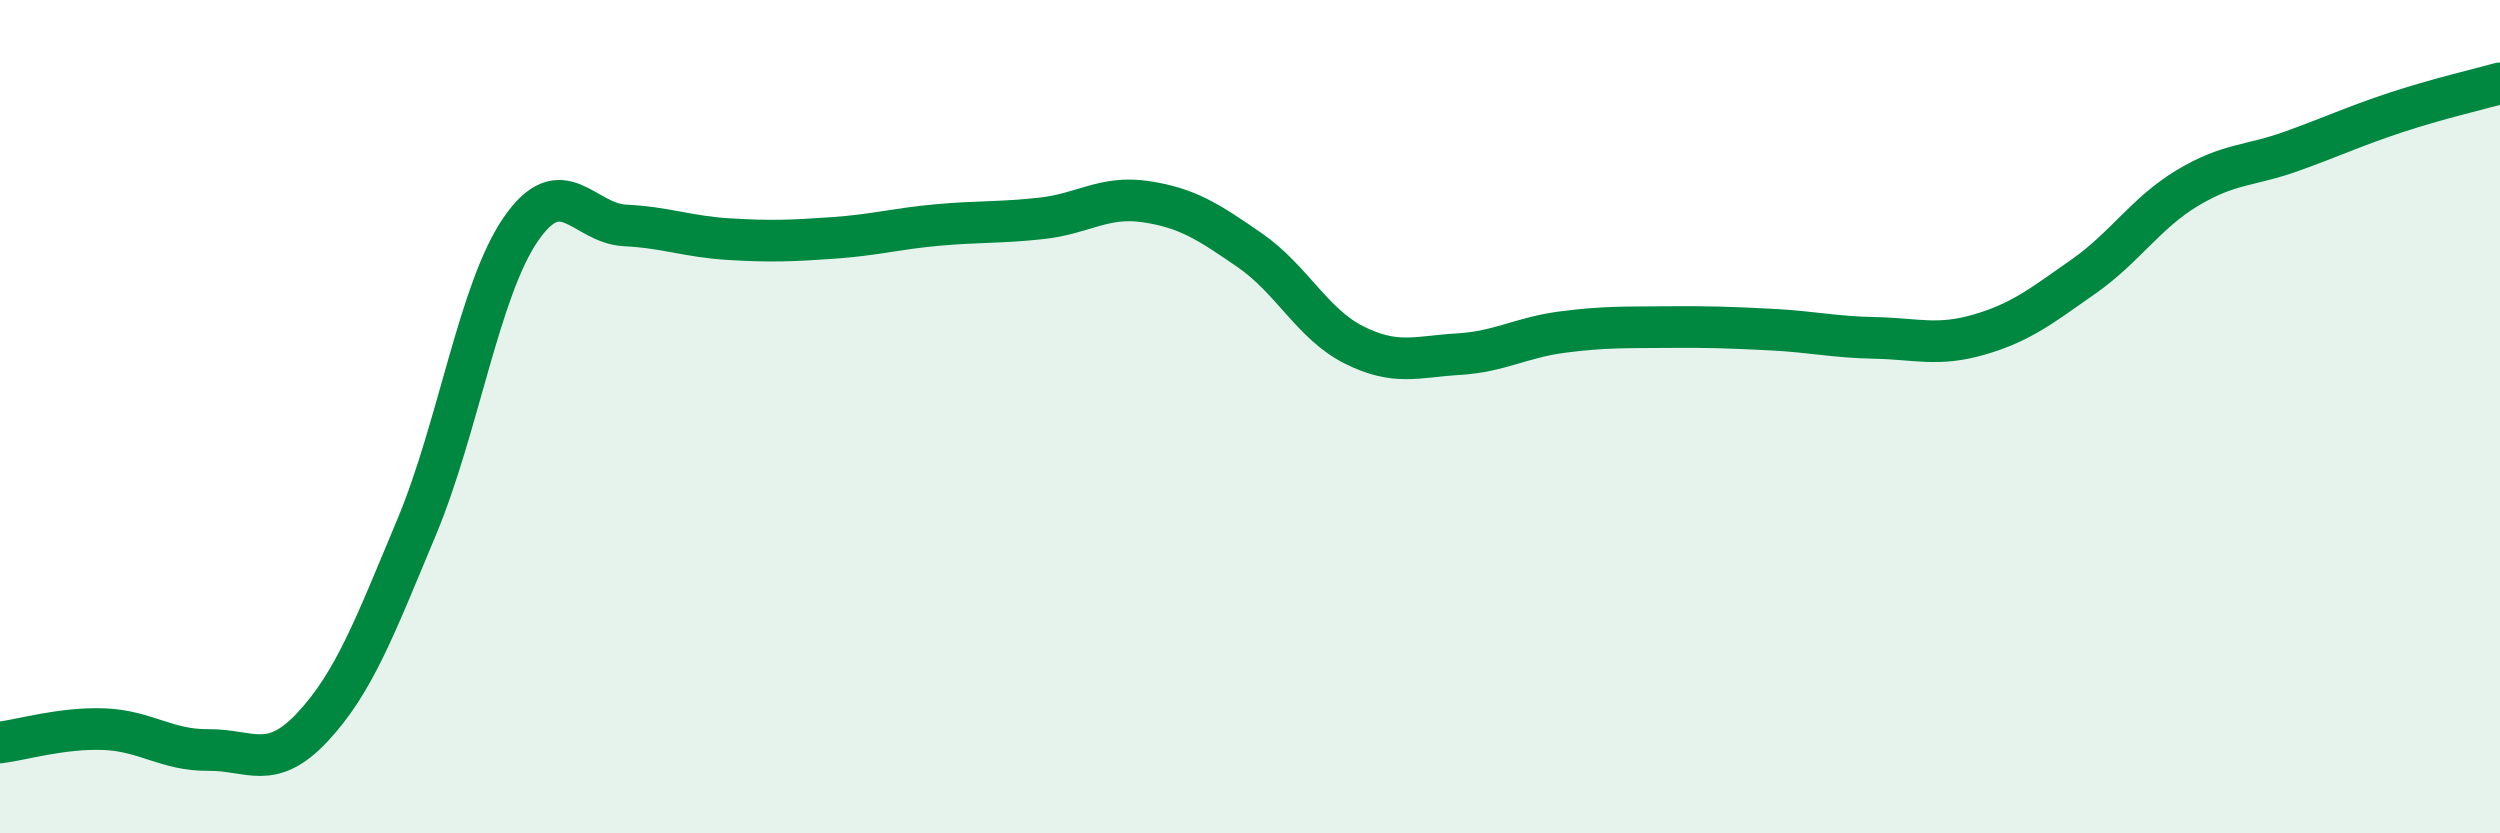
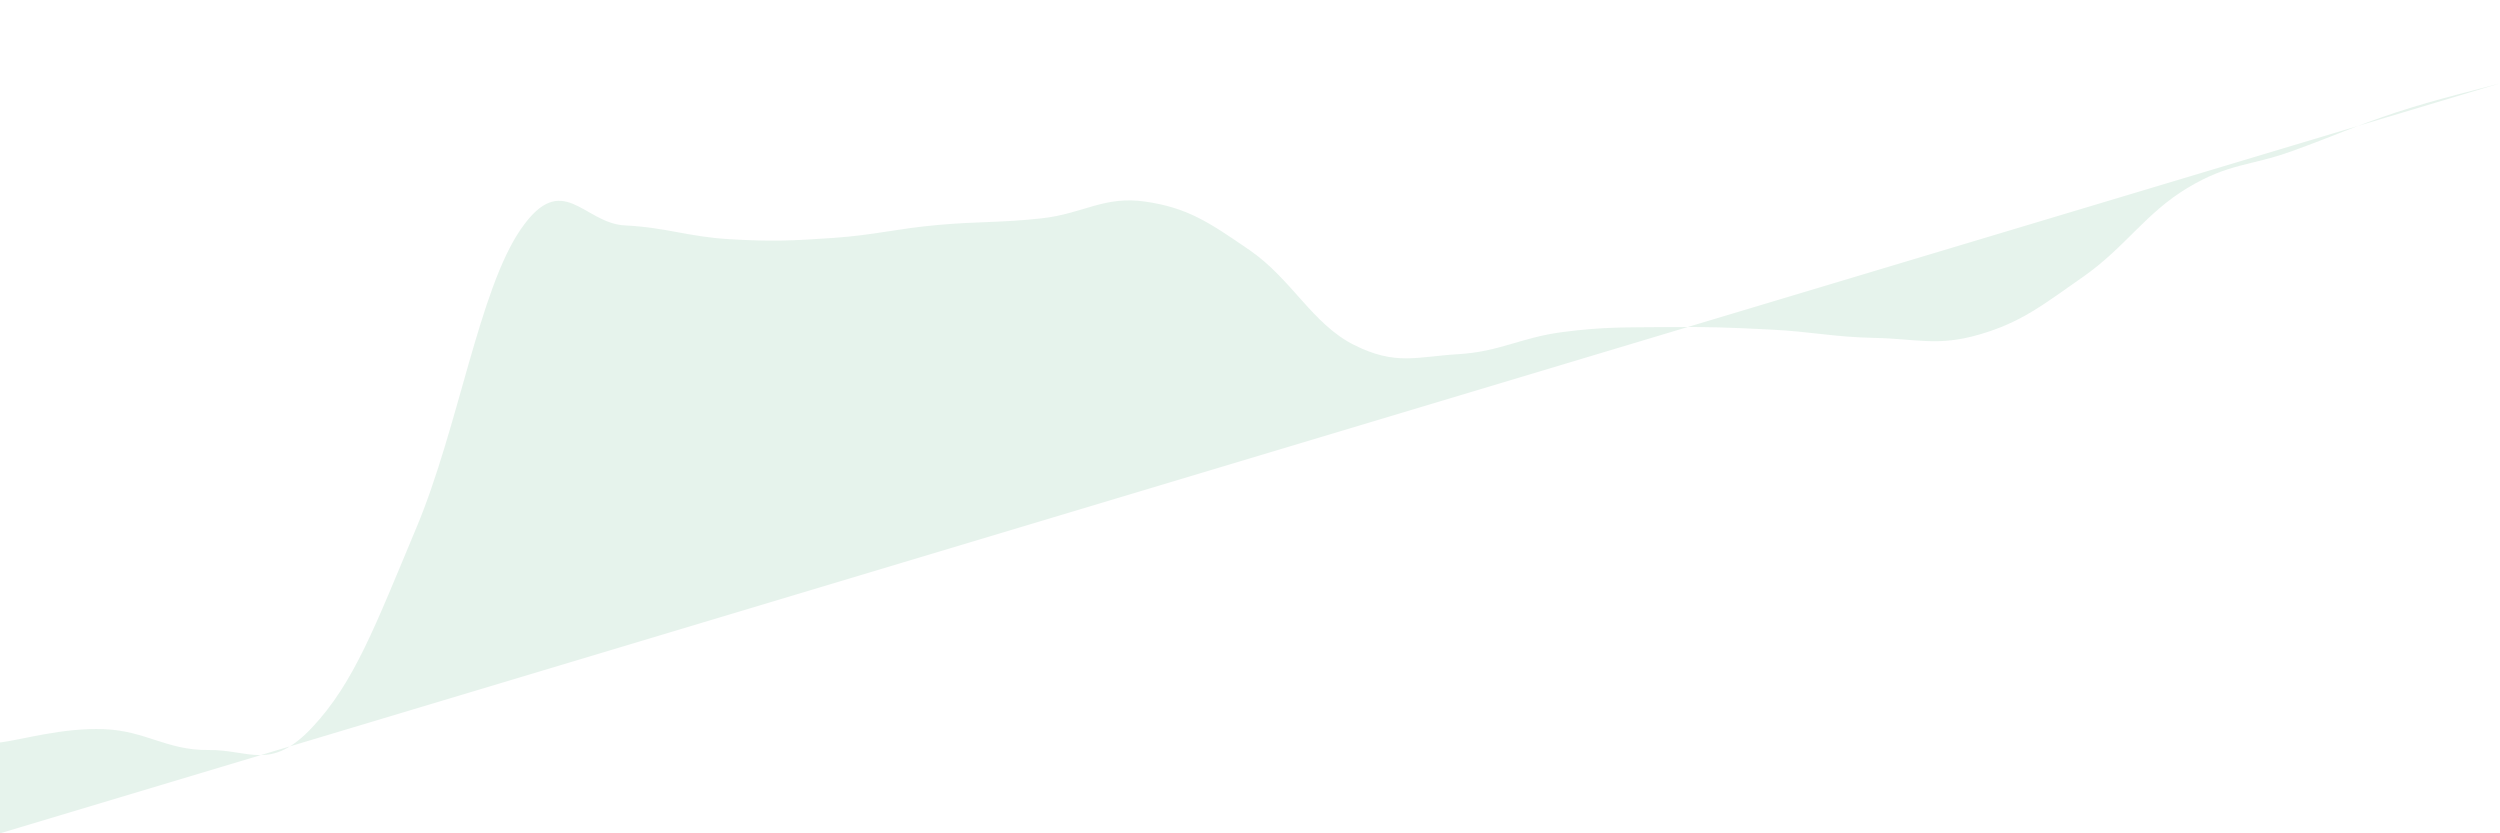
<svg xmlns="http://www.w3.org/2000/svg" width="60" height="20" viewBox="0 0 60 20">
-   <path d="M 0,17.82 C 0.5,17.76 1.5,17.46 2.5,17.5 C 3.5,17.54 4,18.01 5,18 C 6,17.99 6.5,18.52 7.5,17.45 C 8.5,16.38 9,15.04 10,12.65 C 11,10.26 11.5,6.95 12.5,5.5 C 13.5,4.05 14,5.36 15,5.41 C 16,5.46 16.5,5.68 17.5,5.74 C 18.5,5.8 19,5.78 20,5.71 C 21,5.64 21.5,5.49 22.5,5.4 C 23.5,5.31 24,5.35 25,5.24 C 26,5.13 26.5,4.69 27.5,4.84 C 28.5,4.99 29,5.32 30,6.01 C 31,6.7 31.5,7.78 32.5,8.28 C 33.5,8.78 34,8.56 35,8.5 C 36,8.44 36.5,8.1 37.5,7.97 C 38.5,7.84 39,7.86 40,7.85 C 41,7.84 41.5,7.86 42.5,7.91 C 43.5,7.96 44,8.09 45,8.11 C 46,8.13 46.5,8.32 47.5,8.03 C 48.5,7.74 49,7.34 50,6.64 C 51,5.94 51.5,5.11 52.5,4.51 C 53.5,3.91 54,3.99 55,3.63 C 56,3.27 56.5,3.03 57.5,2.7 C 58.5,2.37 59.5,2.14 60,2L60 20L0 20Z" fill="#008740" opacity="0.1" stroke-linecap="round" stroke-linejoin="round" />
-   <path d="M 0,17.82 C 0.5,17.76 1.5,17.46 2.5,17.5 C 3.5,17.54 4,18.01 5,18 C 6,17.99 6.5,18.52 7.5,17.45 C 8.5,16.38 9,15.04 10,12.65 C 11,10.26 11.5,6.95 12.5,5.5 C 13.5,4.05 14,5.36 15,5.41 C 16,5.46 16.5,5.68 17.5,5.74 C 18.5,5.8 19,5.78 20,5.71 C 21,5.64 21.5,5.49 22.5,5.4 C 23.5,5.31 24,5.35 25,5.24 C 26,5.13 26.5,4.69 27.5,4.84 C 28.5,4.99 29,5.32 30,6.01 C 31,6.7 31.5,7.78 32.5,8.28 C 33.5,8.78 34,8.56 35,8.5 C 36,8.44 36.5,8.1 37.5,7.97 C 38.5,7.84 39,7.86 40,7.85 C 41,7.84 41.5,7.86 42.5,7.91 C 43.5,7.96 44,8.09 45,8.11 C 46,8.13 46.5,8.32 47.5,8.03 C 48.5,7.74 49,7.34 50,6.64 C 51,5.94 51.5,5.11 52.5,4.51 C 53.5,3.91 54,3.99 55,3.63 C 56,3.27 56.5,3.03 57.5,2.7 C 58.5,2.37 59.5,2.14 60,2" stroke="#008740" stroke-width="1" fill="none" stroke-linecap="round" stroke-linejoin="round" />
+   <path d="M 0,17.82 C 0.5,17.76 1.5,17.46 2.5,17.5 C 3.5,17.54 4,18.01 5,18 C 6,17.99 6.5,18.52 7.5,17.45 C 8.5,16.38 9,15.04 10,12.65 C 11,10.26 11.5,6.95 12.5,5.5 C 13.5,4.05 14,5.36 15,5.41 C 16,5.46 16.5,5.68 17.5,5.74 C 18.5,5.8 19,5.78 20,5.71 C 21,5.64 21.5,5.49 22.5,5.4 C 23.5,5.31 24,5.35 25,5.24 C 26,5.13 26.5,4.69 27.5,4.84 C 28.5,4.99 29,5.32 30,6.01 C 31,6.7 31.5,7.78 32.5,8.28 C 33.5,8.78 34,8.56 35,8.5 C 36,8.44 36.5,8.1 37.5,7.97 C 38.5,7.84 39,7.86 40,7.85 C 41,7.84 41.5,7.86 42.5,7.91 C 43.5,7.96 44,8.09 45,8.11 C 46,8.13 46.5,8.32 47.5,8.03 C 48.5,7.74 49,7.34 50,6.64 C 51,5.94 51.5,5.11 52.5,4.51 C 53.5,3.91 54,3.99 55,3.63 C 56,3.27 56.5,3.03 57.5,2.7 C 58.5,2.37 59.5,2.14 60,2L0 20Z" fill="#008740" opacity="0.1" stroke-linecap="round" stroke-linejoin="round" />
</svg>